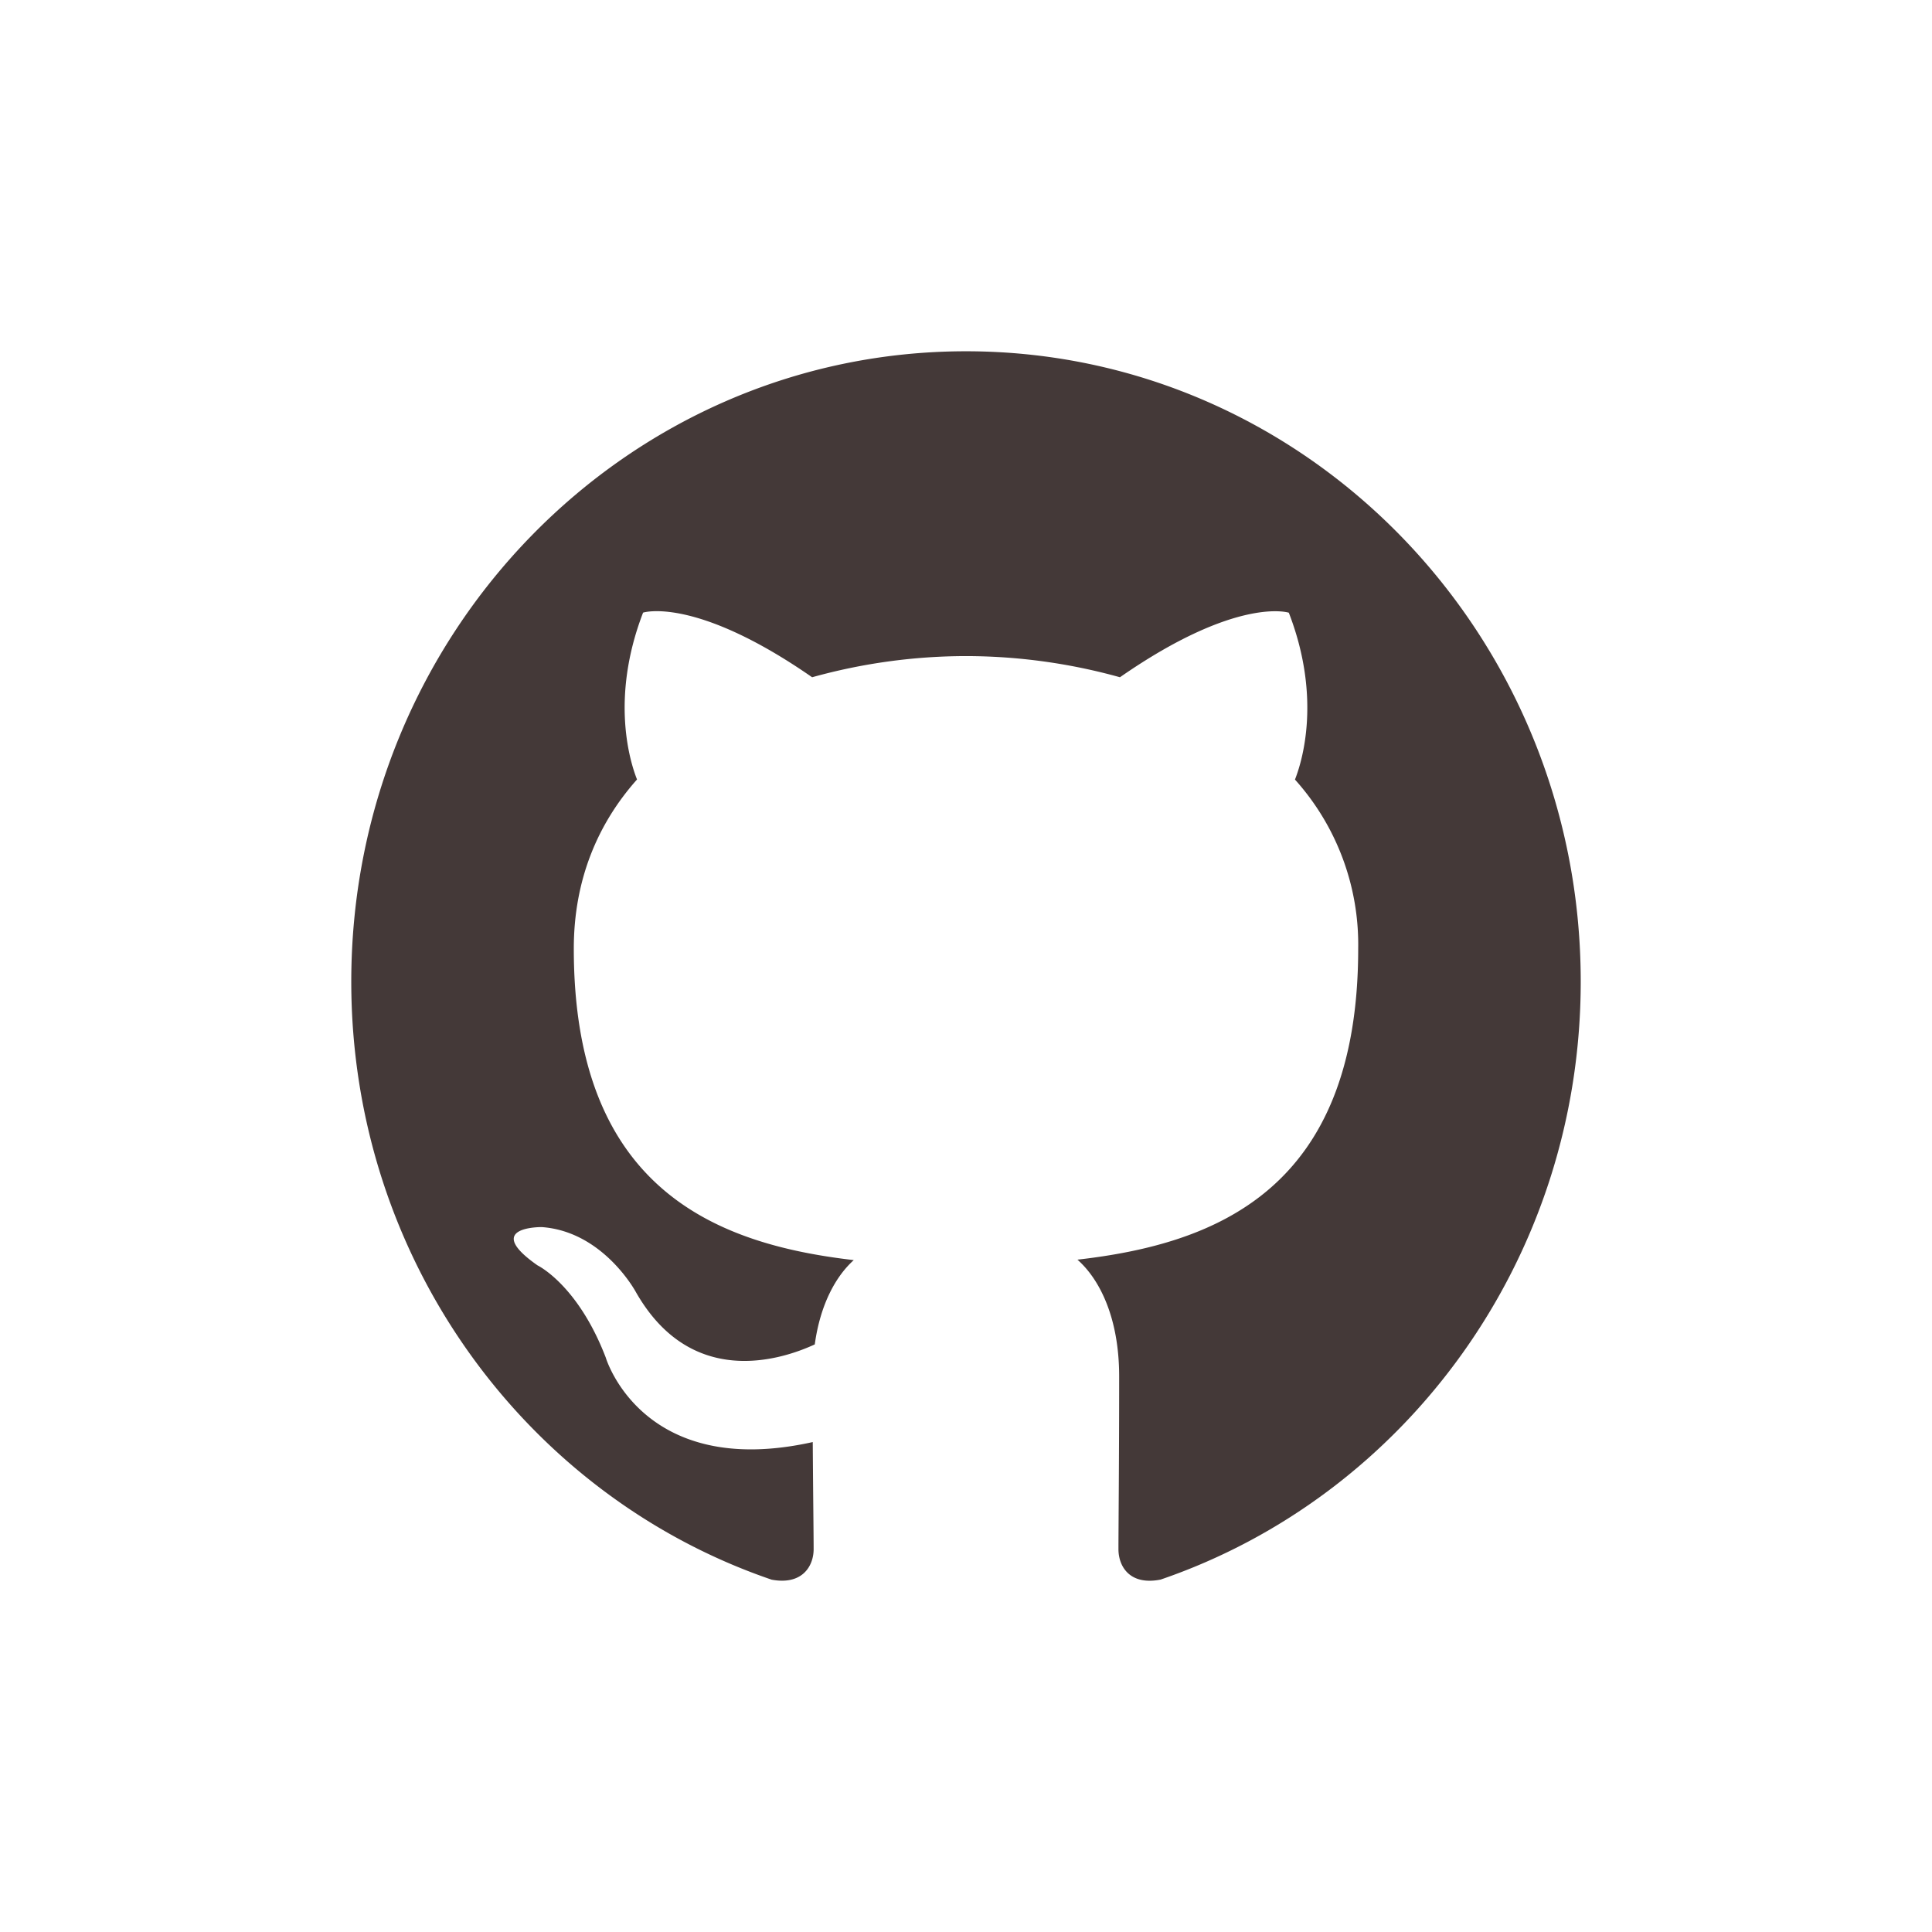
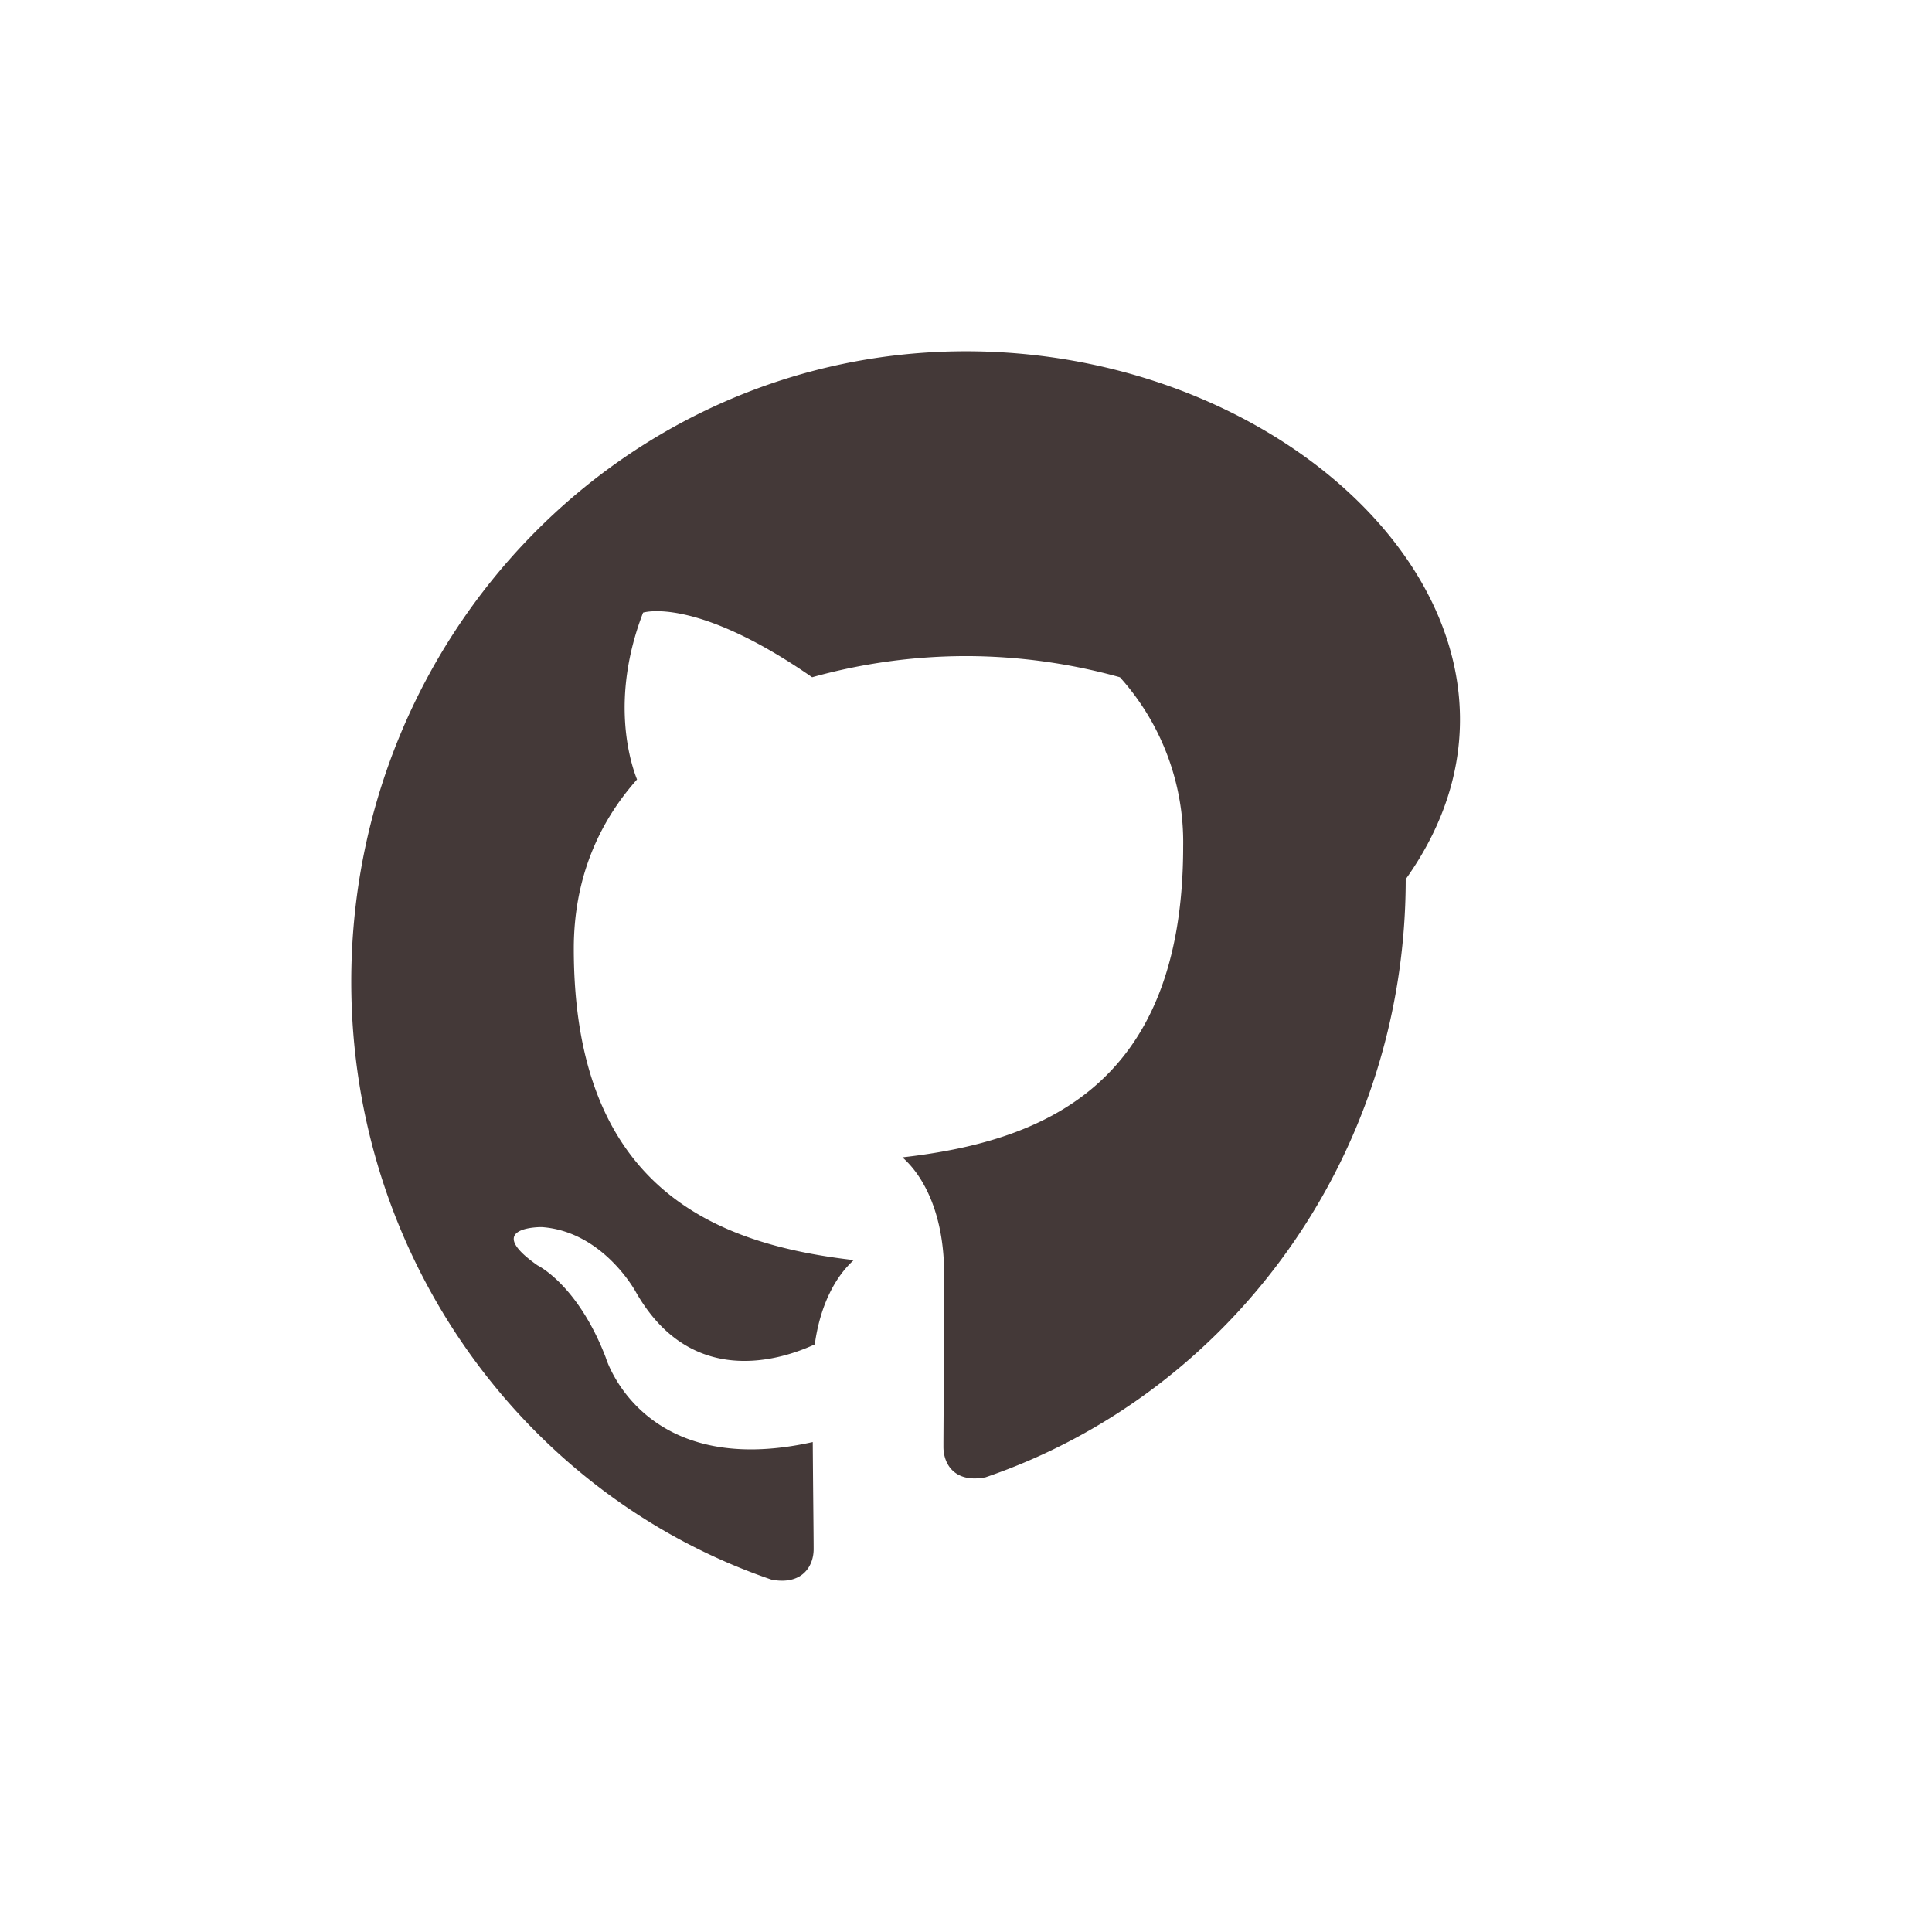
<svg xmlns="http://www.w3.org/2000/svg" width="22" height="22" viewBox="0 0 22 22">
-   <path fill="#443938" fill-rule="evenodd" d="M11 4c-3.866 0-7 3.213-7 7.178 0 3.17 2.005 5.86 4.787 6.81.35.065.478-.156.478-.347 0-.17-.006-.621-.01-1.22-1.946.433-2.357-.962-2.357-.962-.318-.83-.777-1.05-.777-1.05-.636-.445.048-.436.048-.436.702.05 1.072.74 1.072.74.624 1.096 1.638.78 2.037.596.064-.464.244-.78.444-.96-1.554-.18-3.188-.797-3.188-3.547 0-.783.273-1.424.72-1.926-.072-.181-.312-.911.069-1.9 0 0 .588-.192 1.925.736A6.55 6.55 0 0 1 11 7.471a6.559 6.559 0 0 1 1.753.241c1.336-.928 1.923-.735 1.923-.735.382.988.142 1.718.07 1.9a2.81 2.81 0 0 1 .72 1.925c0 2.757-1.638 3.364-3.197 3.542.251.221.475.66.475 1.329 0 .959-.008 1.733-.008 1.968 0 .193.126.416.48.346 2.78-.951 4.784-3.64 4.784-6.81C18 7.214 14.866 4 11 4" />
+   <path fill="#443938" fill-rule="evenodd" d="M11 4c-3.866 0-7 3.213-7 7.178 0 3.17 2.005 5.86 4.787 6.81.35.065.478-.156.478-.347 0-.17-.006-.621-.01-1.22-1.946.433-2.357-.962-2.357-.962-.318-.83-.777-1.05-.777-1.05-.636-.445.048-.436.048-.436.702.05 1.072.74 1.072.74.624 1.096 1.638.78 2.037.596.064-.464.244-.78.444-.96-1.554-.18-3.188-.797-3.188-3.547 0-.783.273-1.424.72-1.926-.072-.181-.312-.911.069-1.9 0 0 .588-.192 1.925.736A6.55 6.55 0 0 1 11 7.471a6.559 6.559 0 0 1 1.753.241a2.81 2.81 0 0 1 .72 1.925c0 2.757-1.638 3.364-3.197 3.542.251.221.475.66.475 1.329 0 .959-.008 1.733-.008 1.968 0 .193.126.416.48.346 2.78-.951 4.784-3.64 4.784-6.81C18 7.214 14.866 4 11 4" />
</svg>